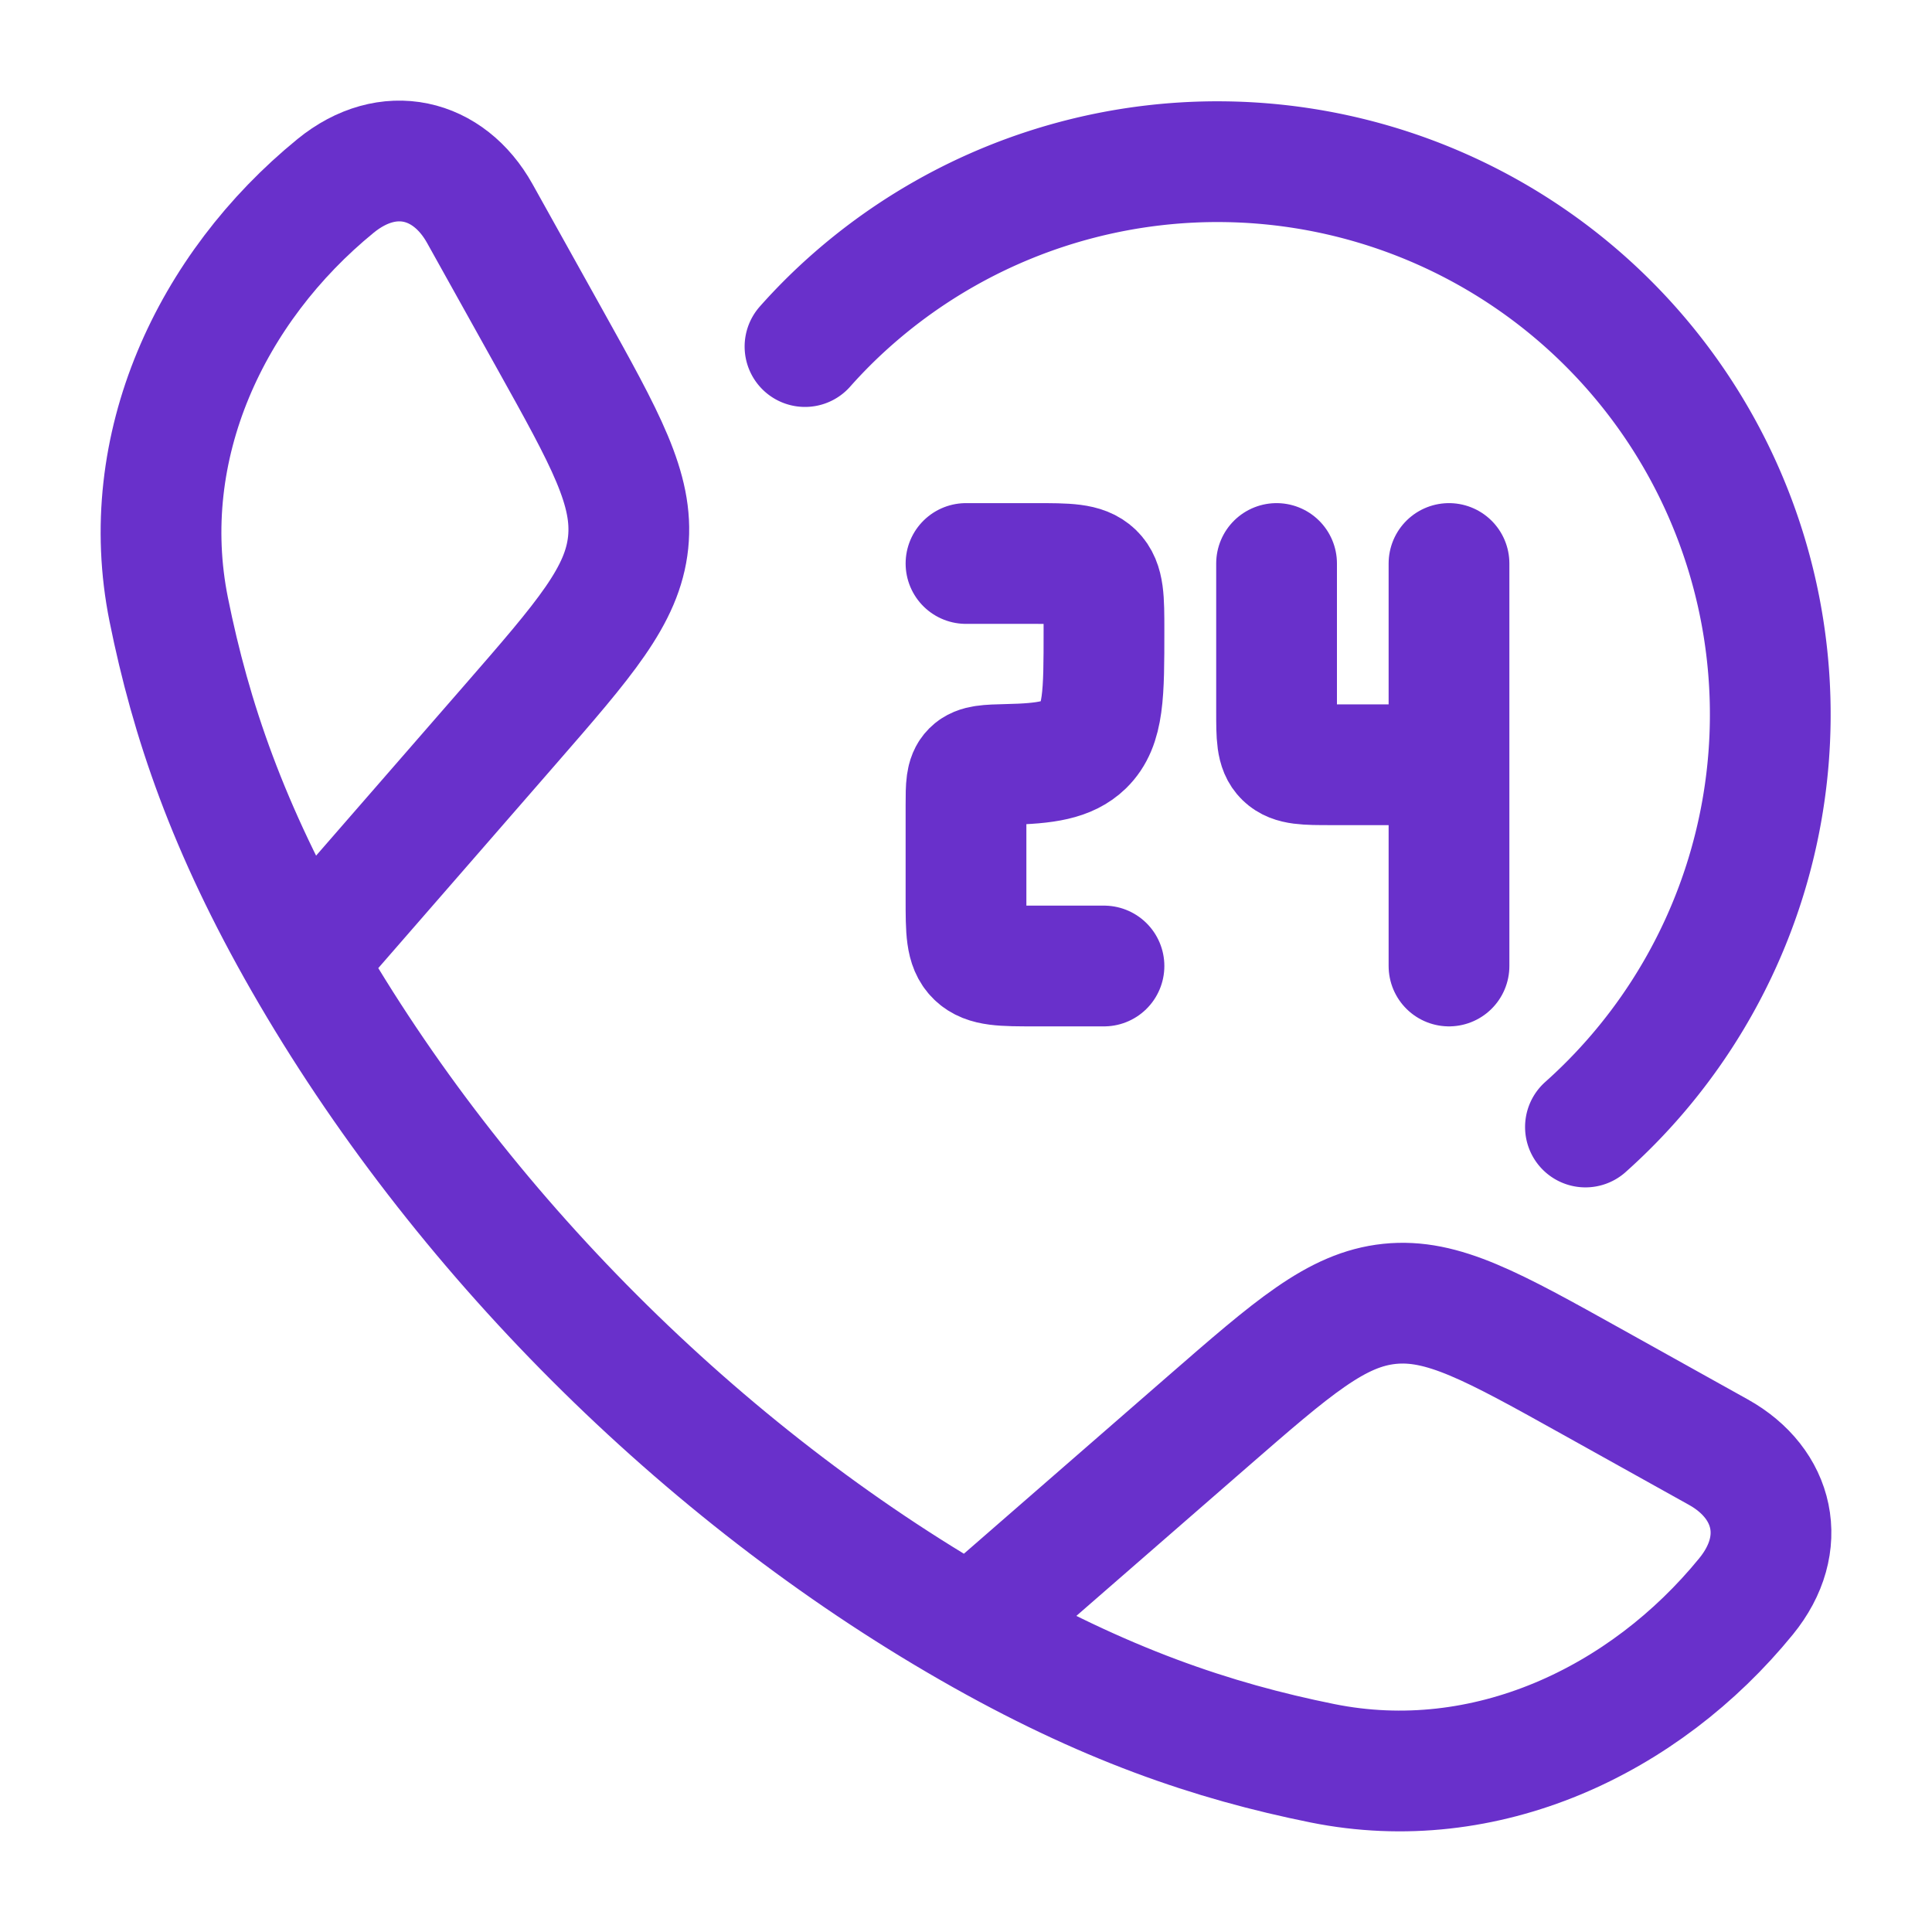
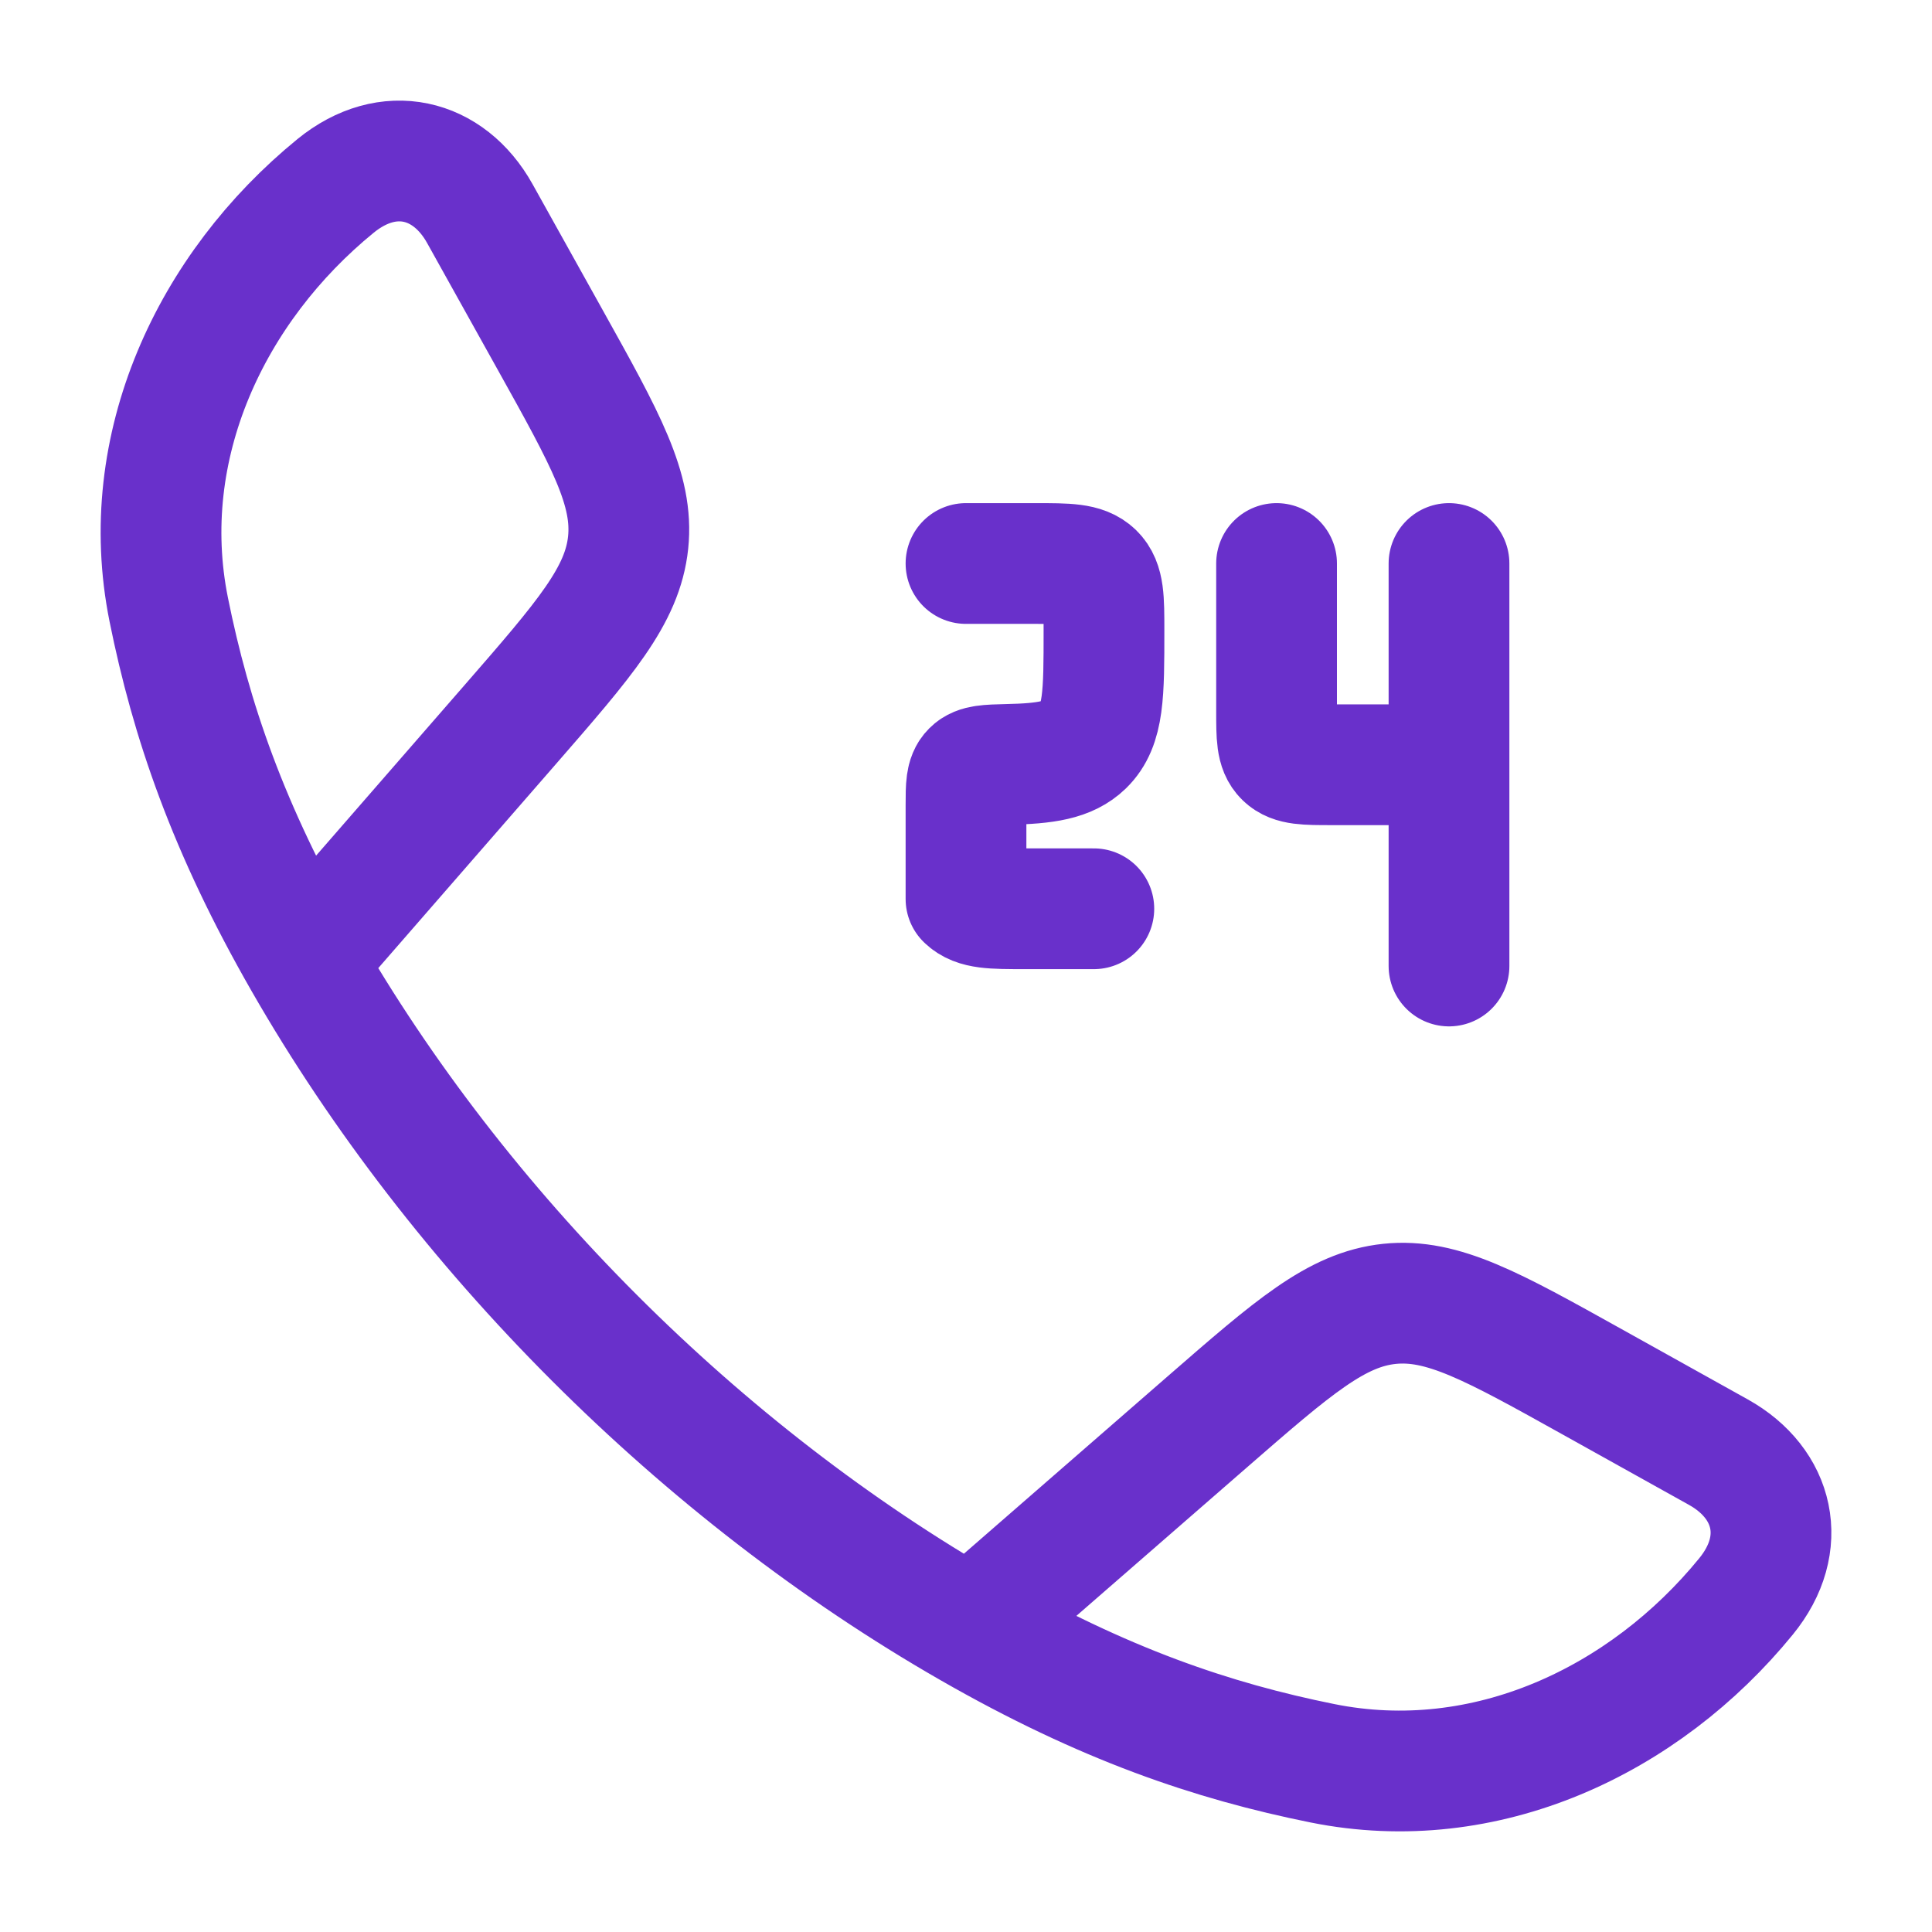
<svg xmlns="http://www.w3.org/2000/svg" width="1em" height="1em" viewBox="0 0 24 24">
  <g fill="none" stroke="#6930cb" stroke-linecap="round" stroke-linejoin="round" stroke-width="1.5" color="#6930cb">
-     <path d="M3.778 11.942C2.83 10.29 2.372 8.94 2.096 7.572c-.408-2.024.526-4.001 2.073-5.263c.654-.533 1.404-.35 1.791.343l.873 1.567c.692 1.242 1.038 1.862.97 2.52c-.069.659-.536 1.195-1.469 2.267zm0 0c1.919 3.346 4.93 6.36 8.28 8.28m0 0c1.653.948 3.002 1.406 4.37 1.682c2.024.408 4.001-.526 5.262-2.073c.534-.654.351-1.404-.342-1.791l-1.567-.873c-1.242-.692-1.862-1.038-2.52-.97c-.659.069-1.195.536-2.267 1.469zM12 7h.857c.404 0 .606 0 .732.122c.125.122.125.319.125.711c0 .786 0 1.179-.25 1.423c-.192.186-.471.23-.95.24c-.245.006-.367.009-.44.082S12 9.767 12 10v1.167c0 .393 0 .589.126.711c.125.122.327.122.731.122h.857M18 7v2.5m0 0h-1.457c-.323 0-.485 0-.585-.098c-.1-.097-.1-.254-.1-.569V7M18 9.5V12" />
-     <path d="M10 4.305q.133-.15.277-.294A6.867 6.867 0 1 1 19.695 14" />
+     <path d="M3.778 11.942C2.83 10.29 2.372 8.94 2.096 7.572c-.408-2.024.526-4.001 2.073-5.263c.654-.533 1.404-.35 1.791.343l.873 1.567c.692 1.242 1.038 1.862.97 2.52c-.069.659-.536 1.195-1.469 2.267zm0 0c1.919 3.346 4.93 6.36 8.28 8.28m0 0c1.653.948 3.002 1.406 4.37 1.682c2.024.408 4.001-.526 5.262-2.073c.534-.654.351-1.404-.342-1.791l-1.567-.873c-1.242-.692-1.862-1.038-2.52-.97c-.659.069-1.195.536-2.267 1.469zM12 7h.857c.404 0 .606 0 .732.122c.125.122.125.319.125.711c0 .786 0 1.179-.25 1.423c-.192.186-.471.23-.95.24c-.245.006-.367.009-.44.082S12 9.767 12 10v1.167c.125.122.327.122.731.122h.857M18 7v2.5m0 0h-1.457c-.323 0-.485 0-.585-.098c-.1-.097-.1-.254-.1-.569V7M18 9.5V12" />
  </g>
</svg>